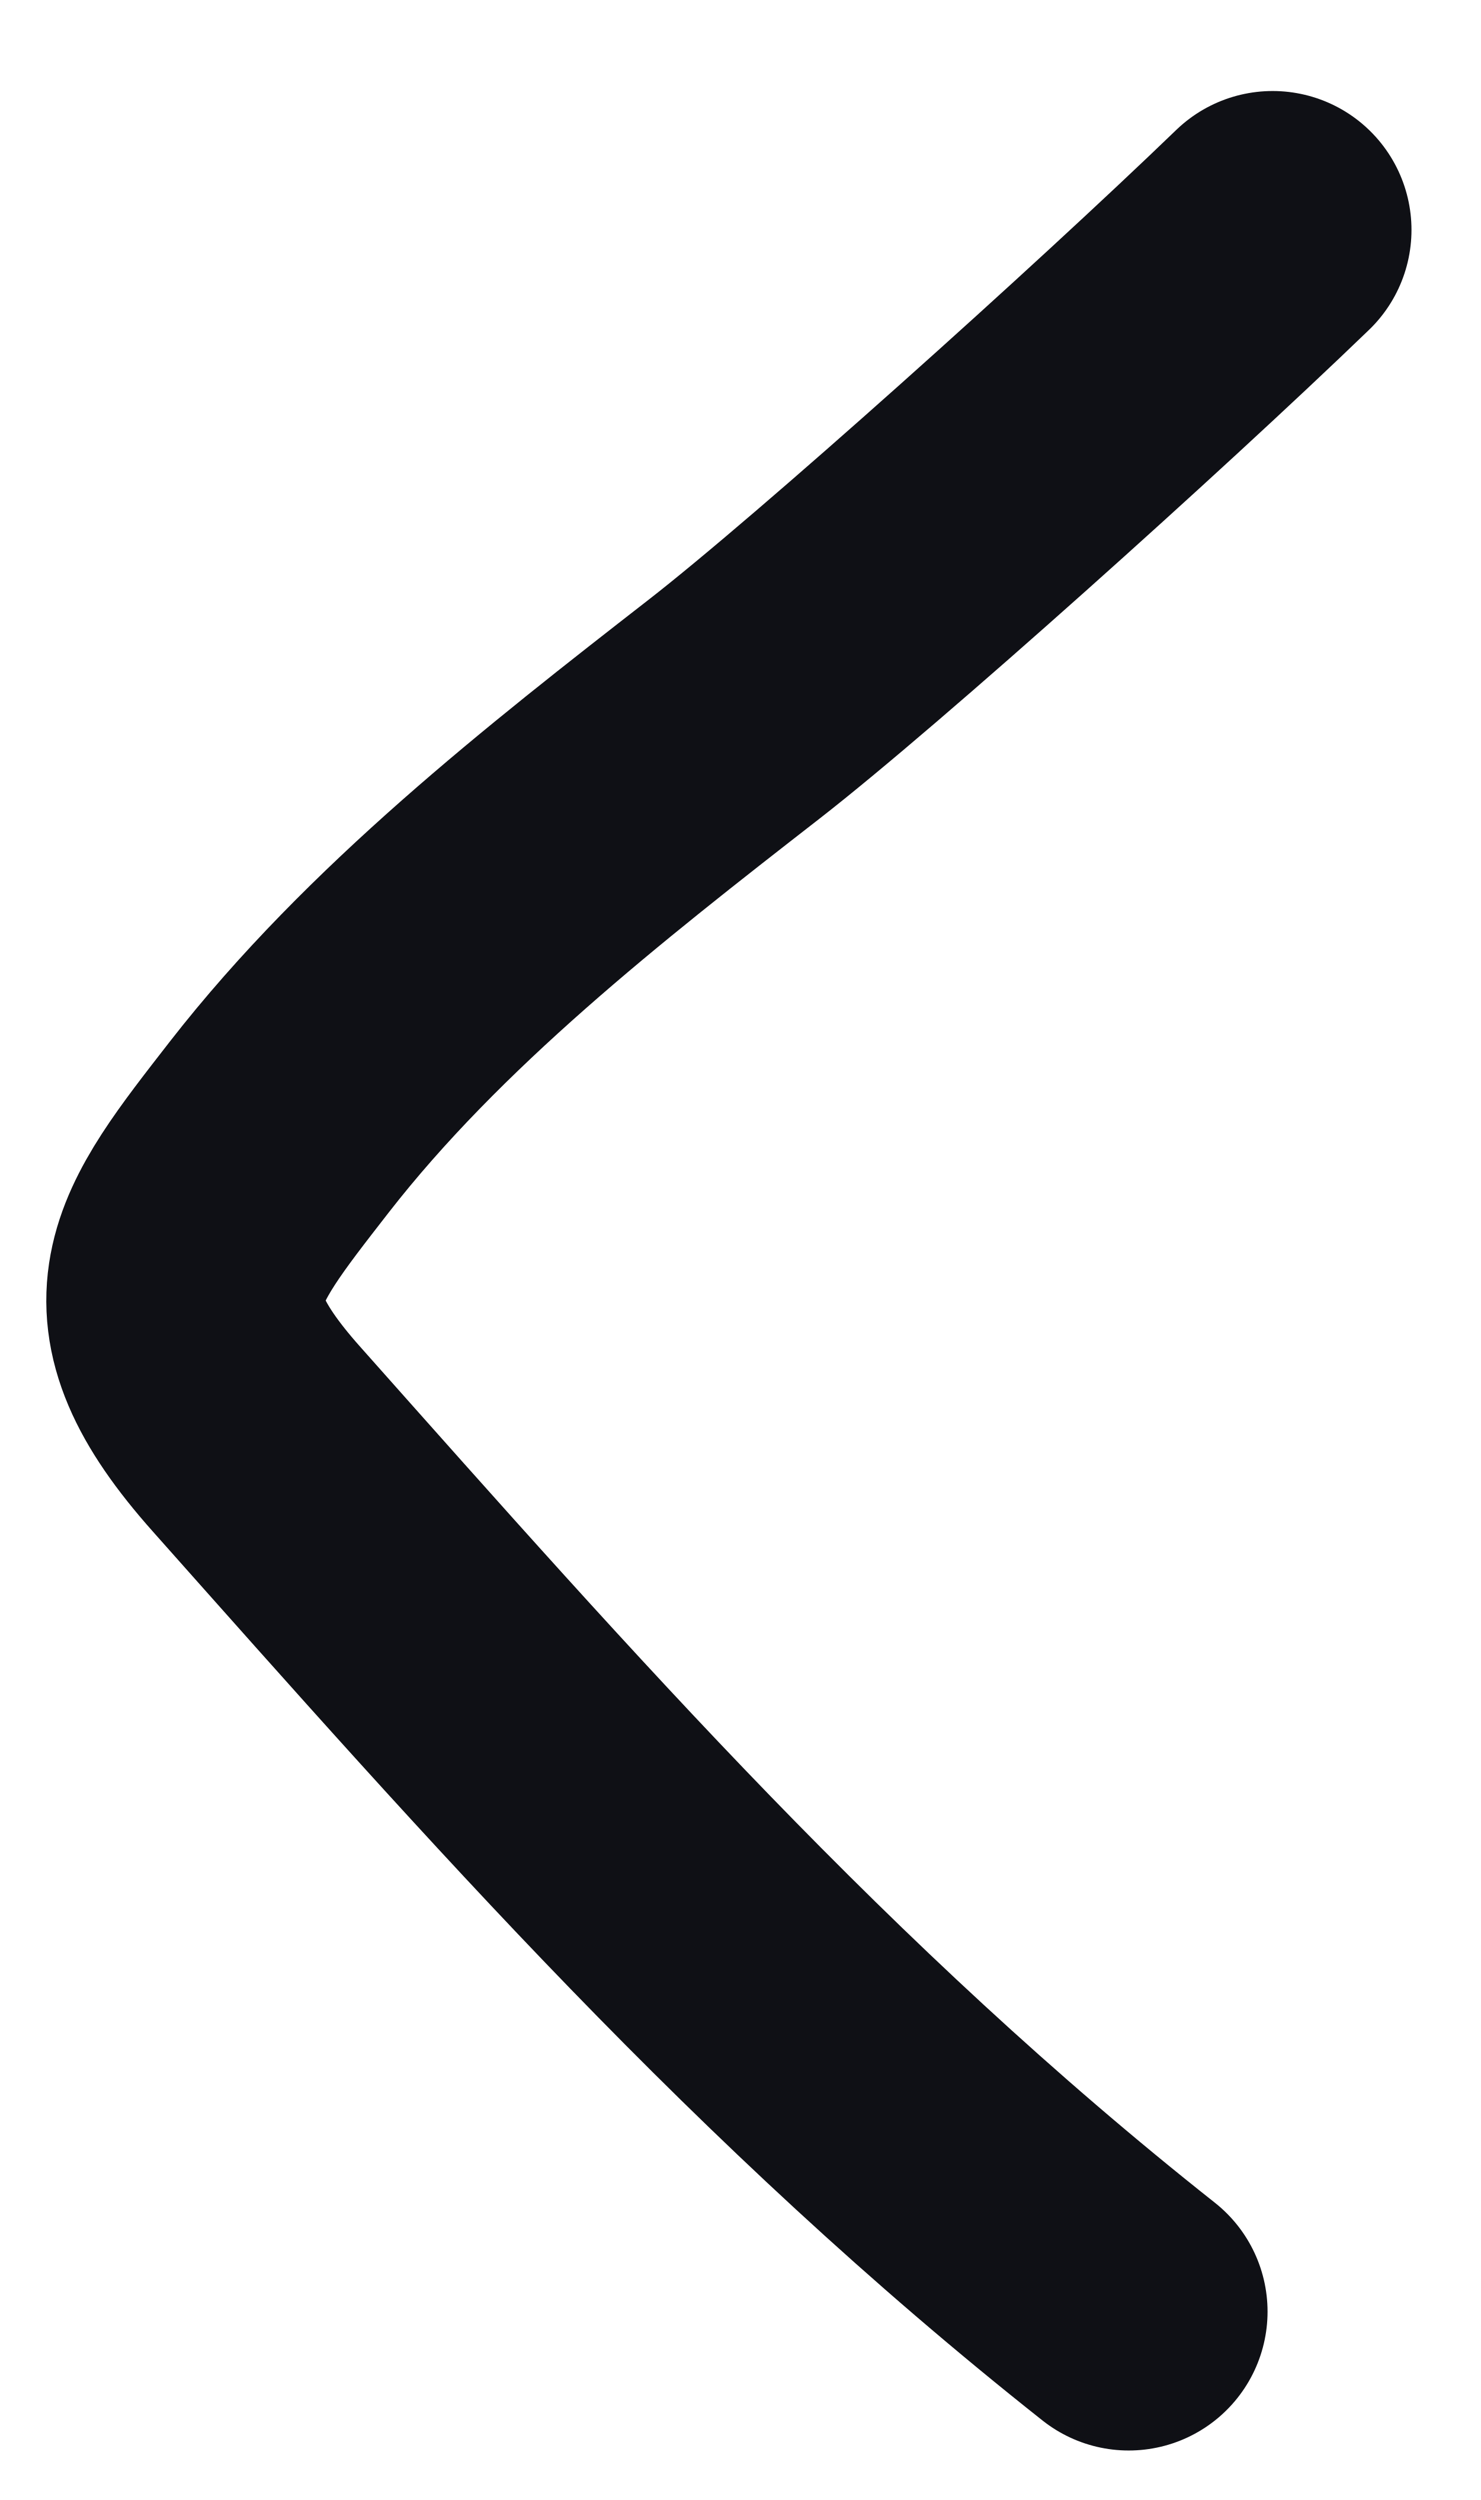
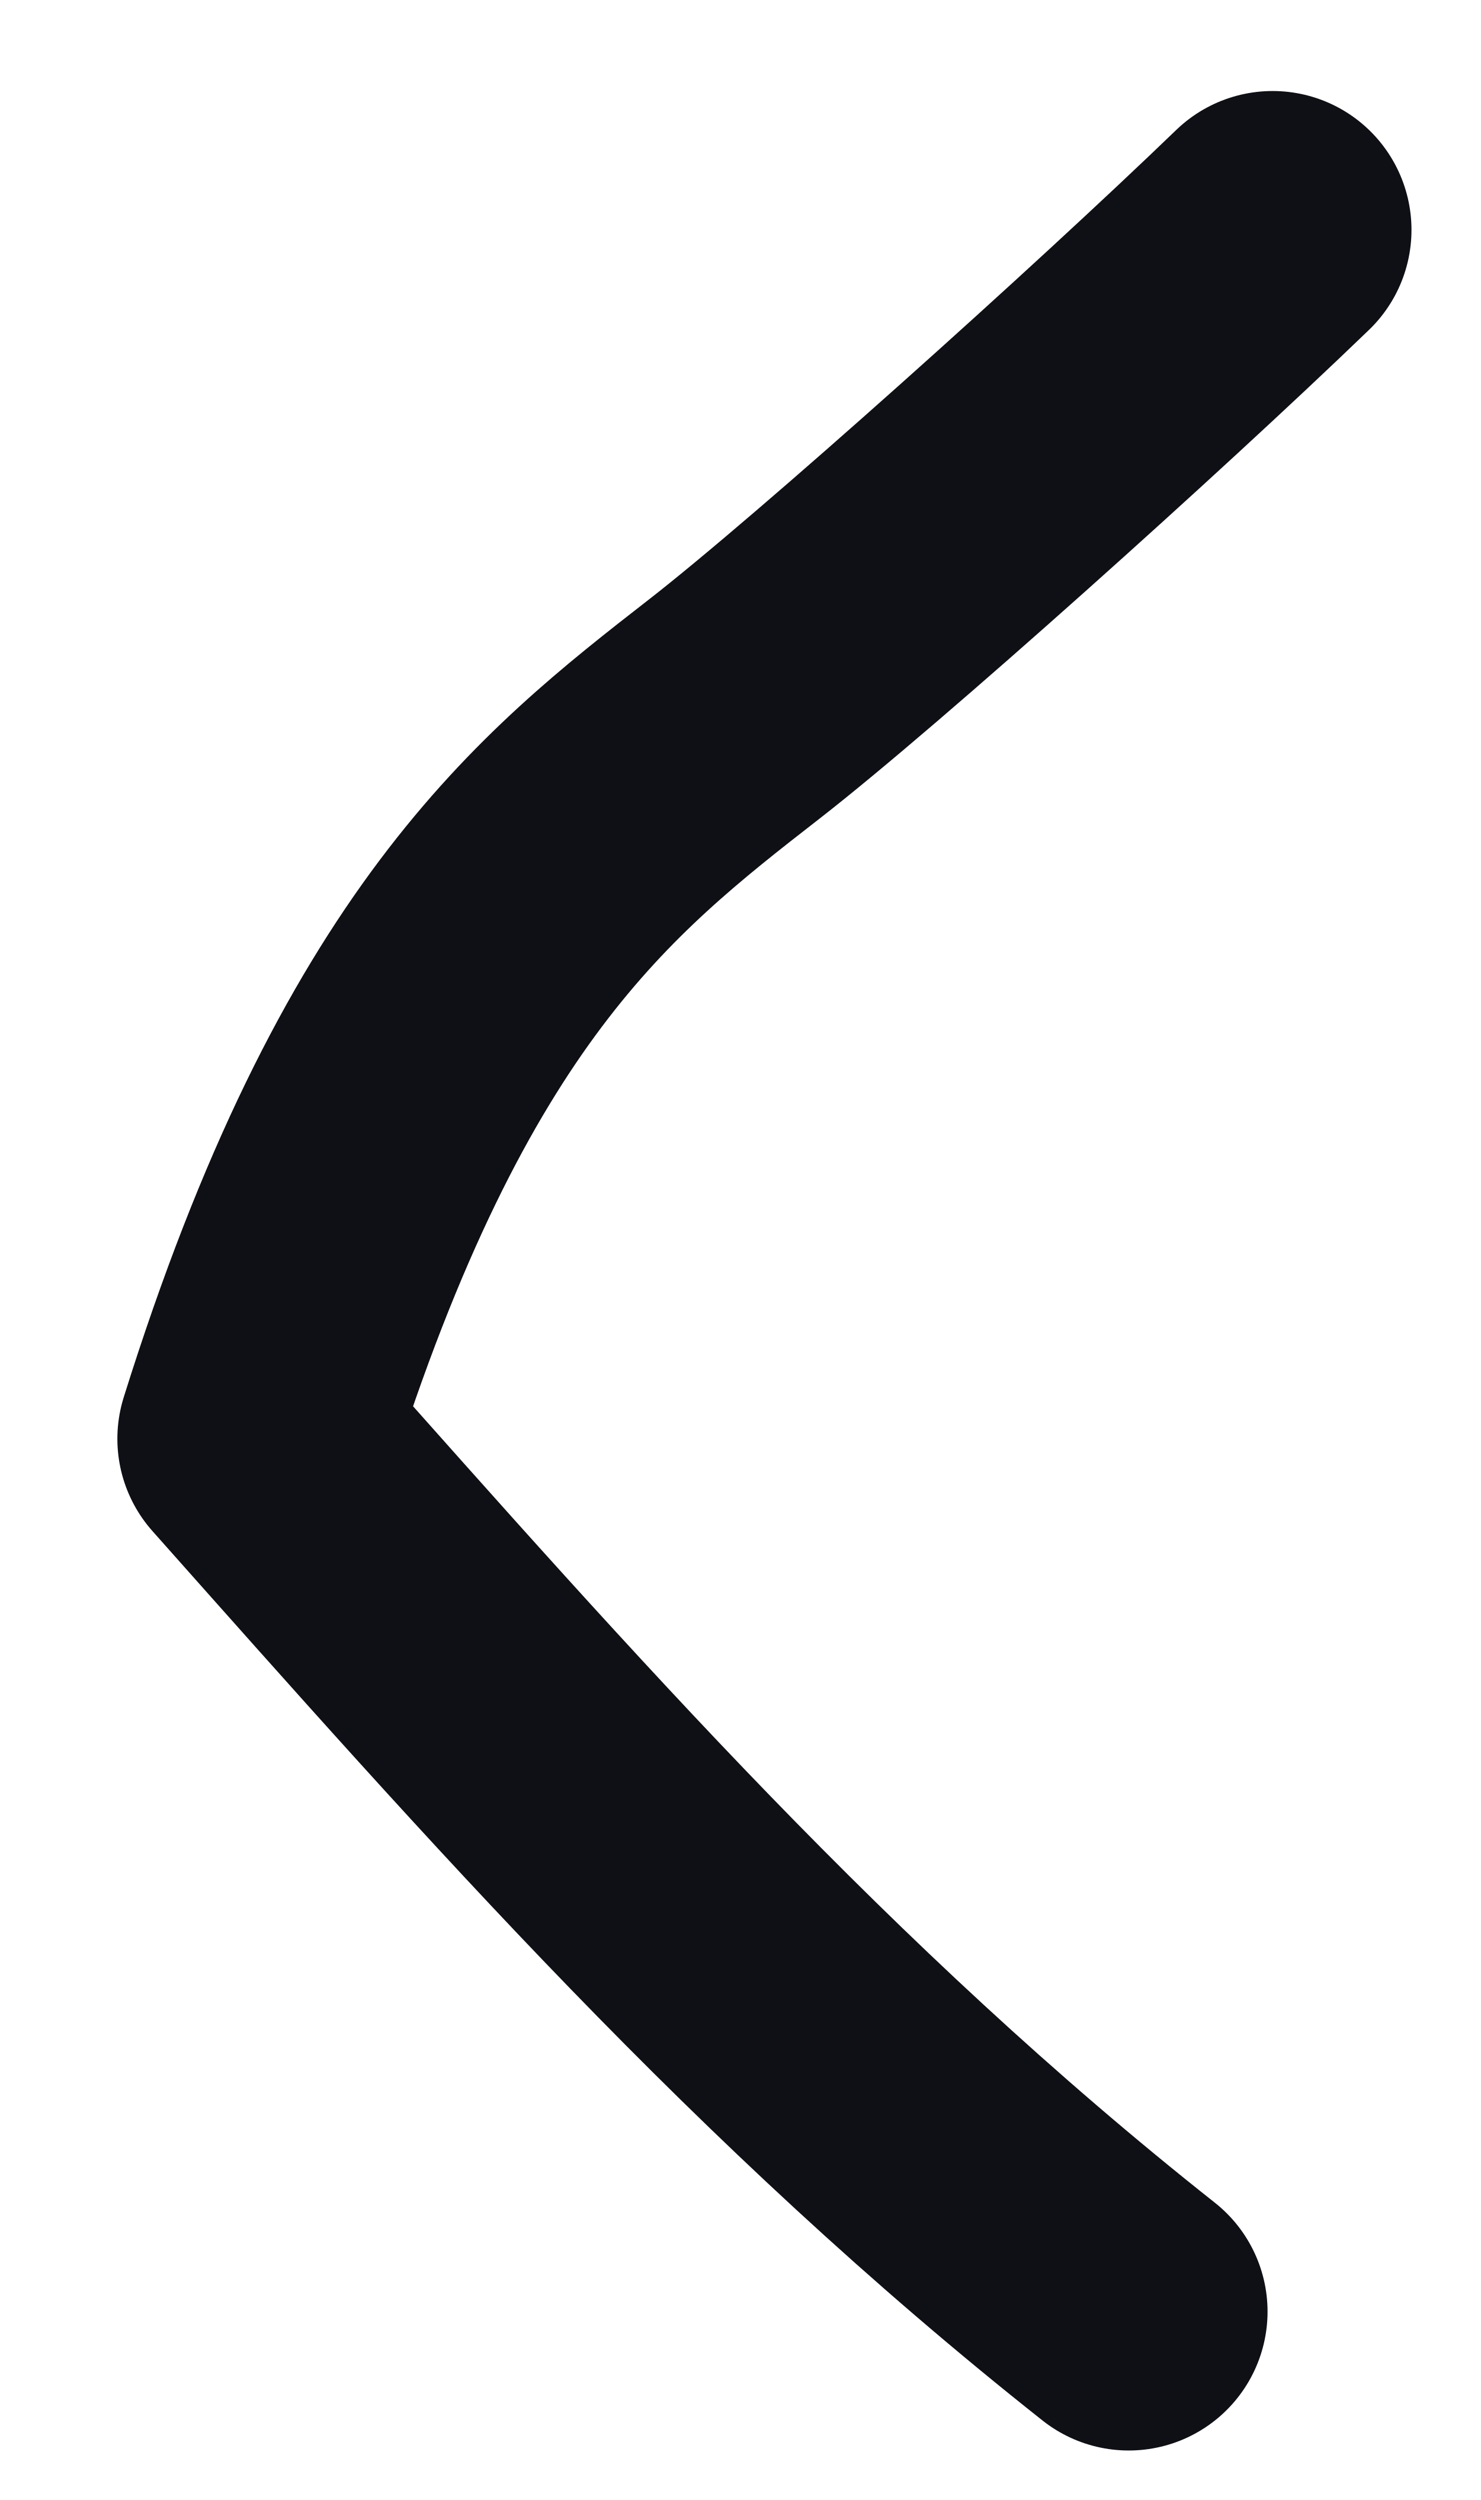
<svg xmlns="http://www.w3.org/2000/svg" width="16" height="27" viewBox="0 0 16 27" fill="none">
-   <path d="M12.194 24.967C8.567 22.098 5.76 18.906 2.768 15.54C1.488 14.101 1.974 13.515 3.017 12.173C4.364 10.442 6.207 9 7.93 7.66C9.176 6.691 12.194 3.983 13.749 2.483" stroke="#0F1015" stroke-width="3" stroke-linecap="round" stroke-linejoin="round" />
+   <path d="M12.194 24.967C8.567 22.098 5.76 18.906 2.768 15.54C4.364 10.442 6.207 9 7.93 7.66C9.176 6.691 12.194 3.983 13.749 2.483" stroke="#0F1015" stroke-width="3" stroke-linecap="round" stroke-linejoin="round" />
</svg>